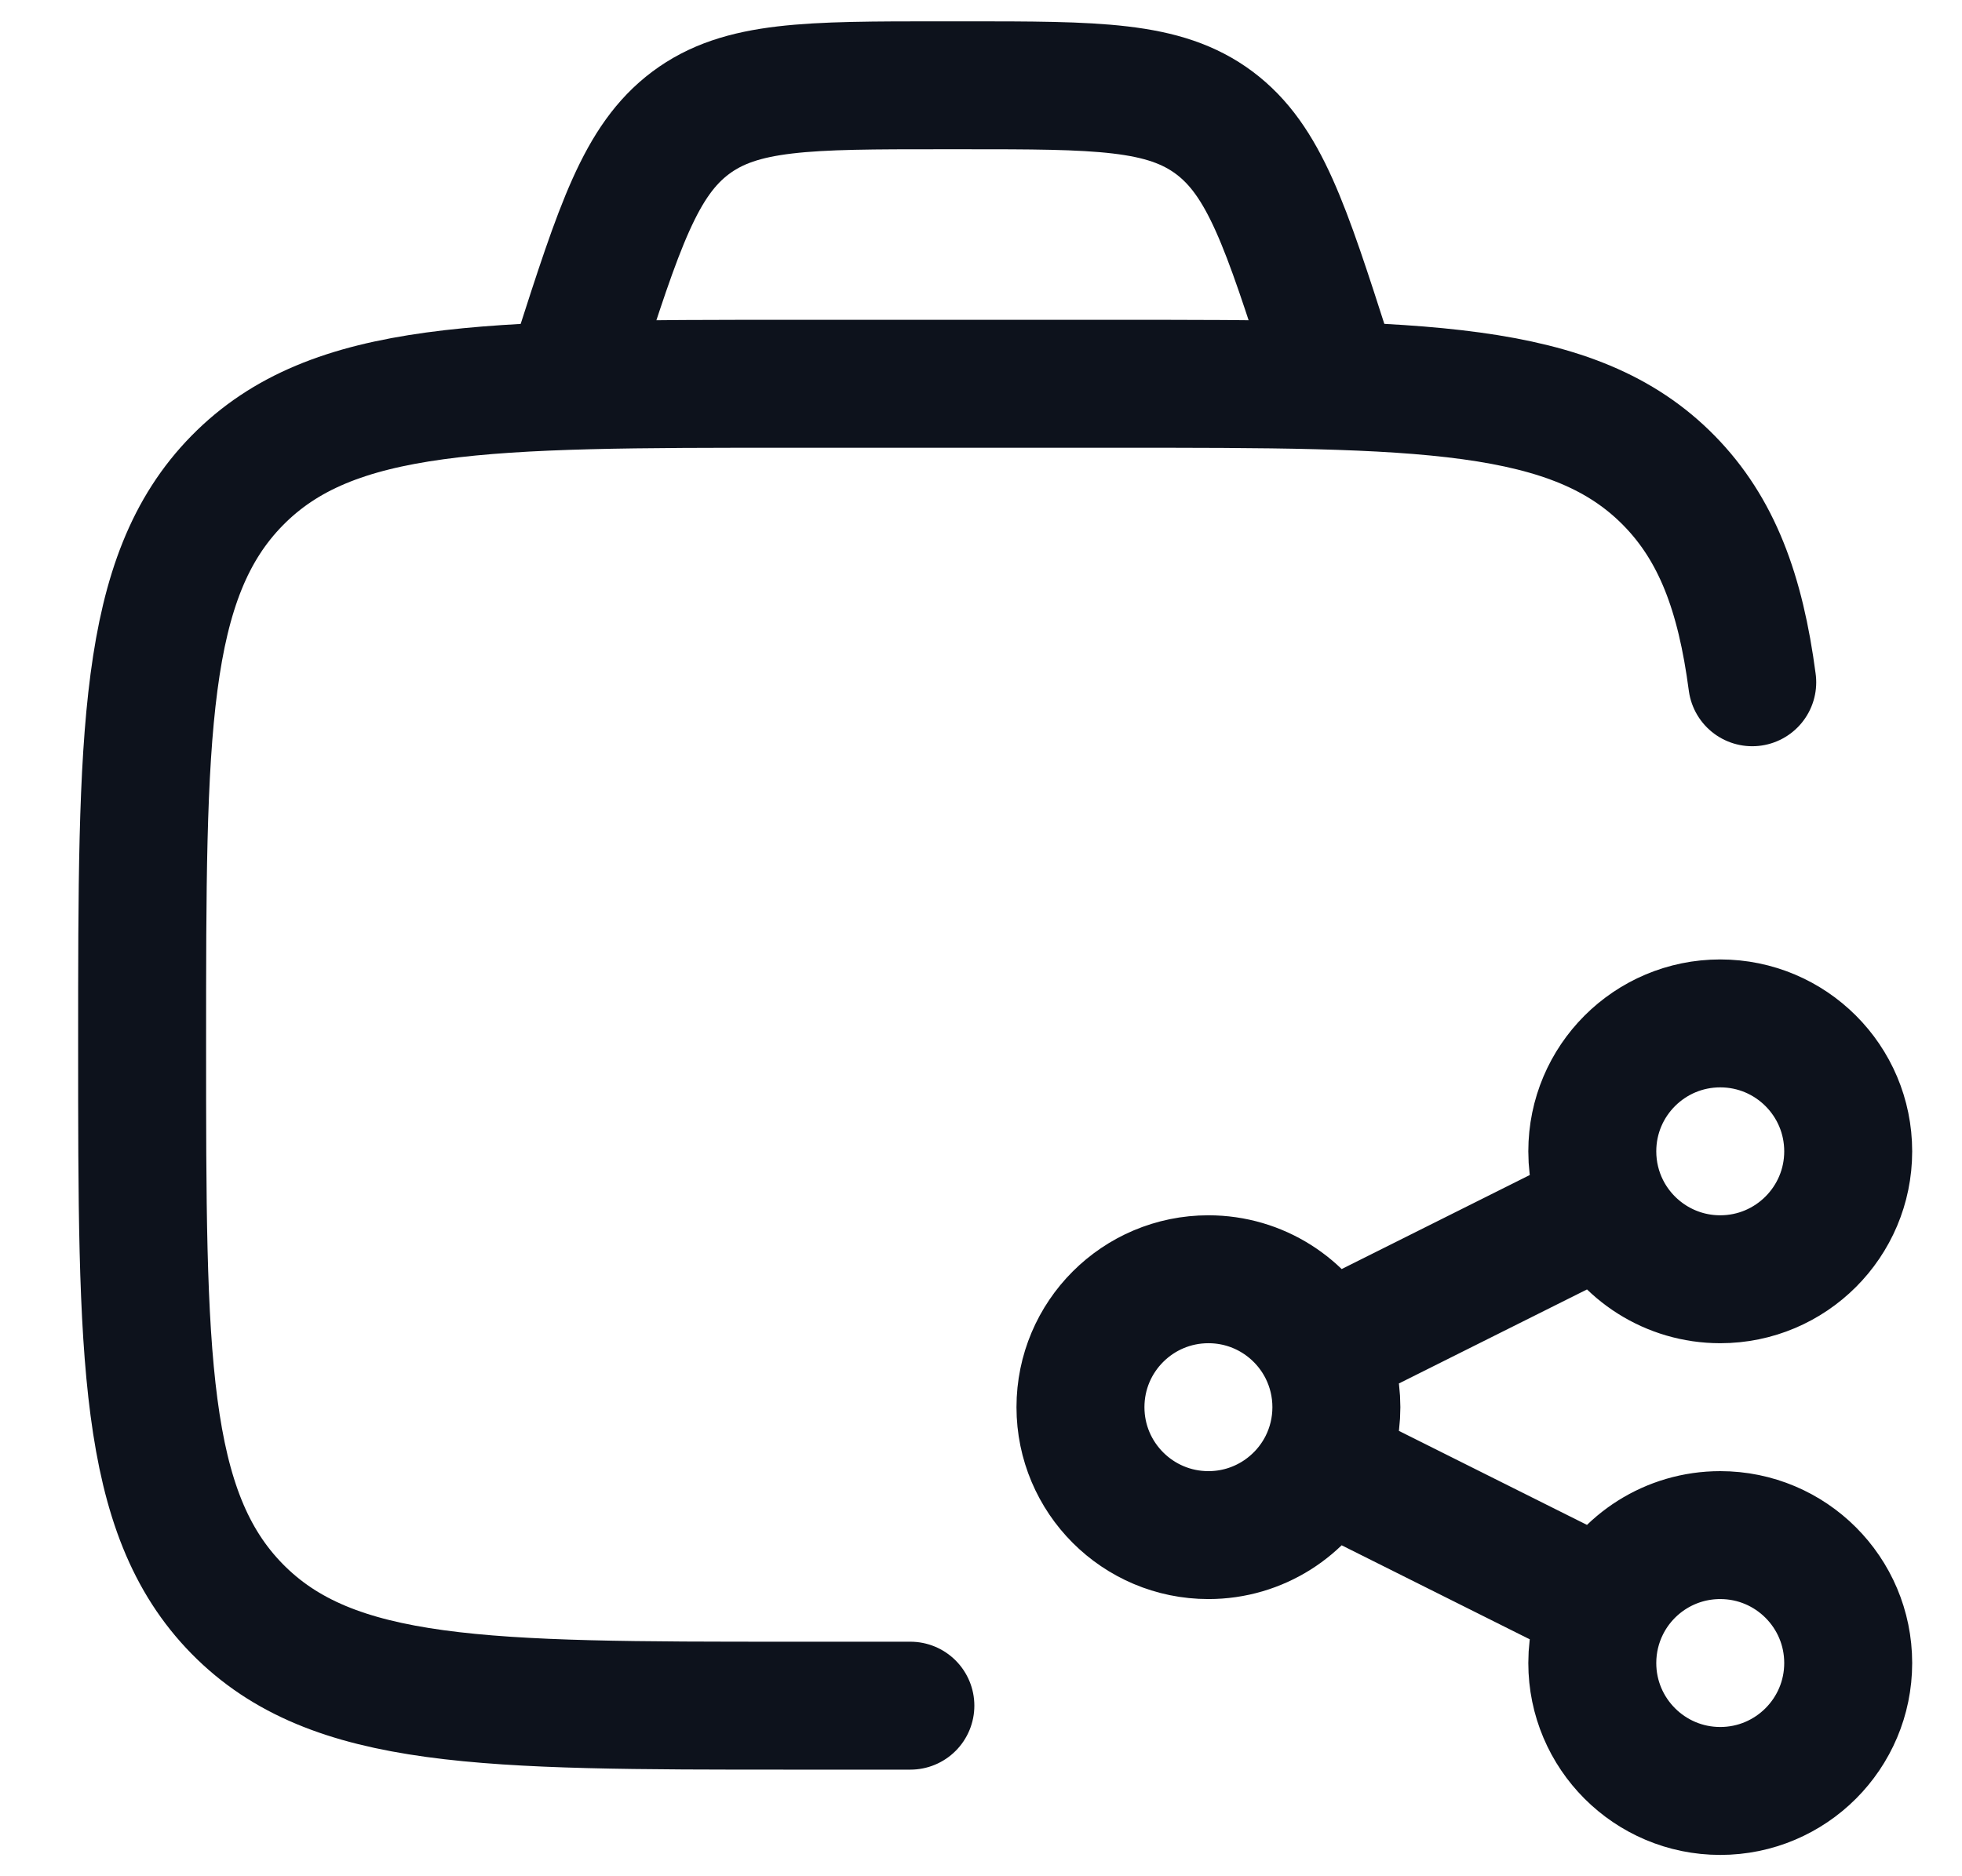
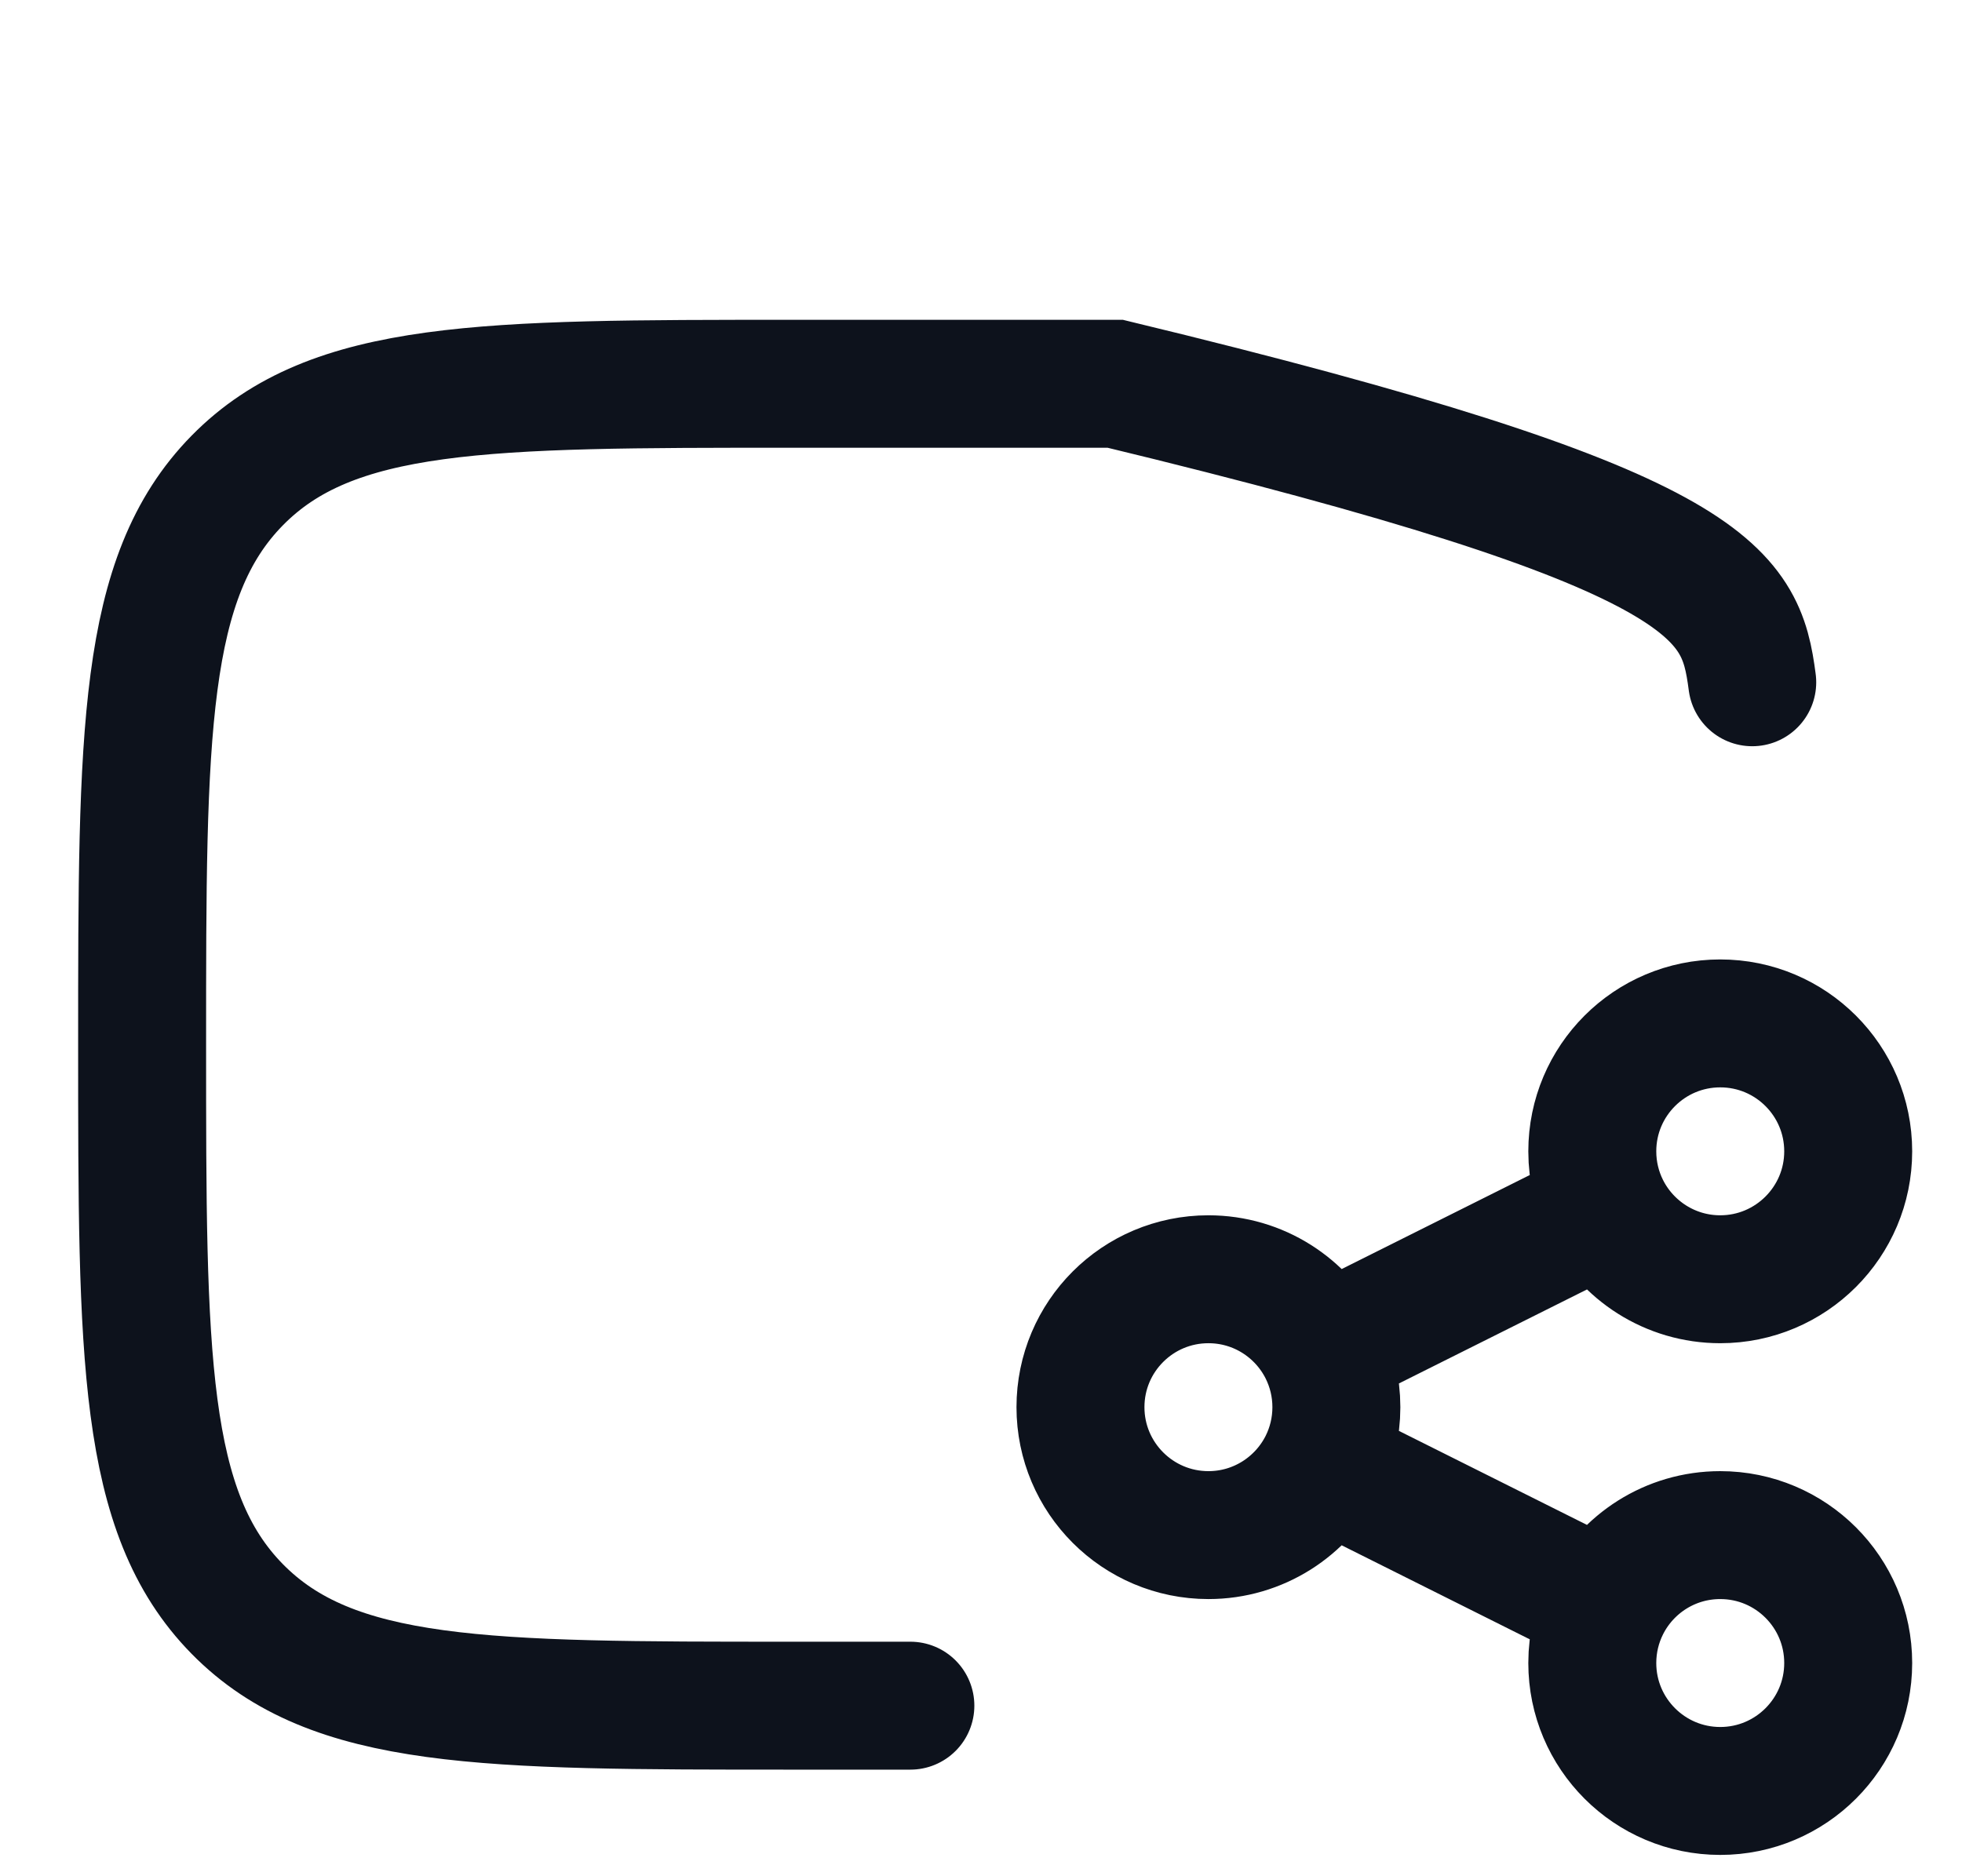
<svg xmlns="http://www.w3.org/2000/svg" width="23" height="22" viewBox="0 0 23 22" fill="none">
  <g id="elements">
-     <path id="Rectangle 17745" d="M10.672 20H9.271C5.686 20 3.894 20 2.78 18.865C1.666 17.73 1.666 15.903 1.666 12.25C1.666 8.597 1.666 6.77 2.78 5.635C3.894 4.5 5.686 4.5 9.271 4.5H13.074C16.66 4.5 18.452 4.5 19.566 5.635C20.123 6.203 20.402 6.944 20.541 8" stroke="#0D121C" stroke-width="1.5" stroke-linecap="round" />
+     <path id="Rectangle 17745" d="M10.672 20H9.271C5.686 20 3.894 20 2.78 18.865C1.666 17.73 1.666 15.903 1.666 12.25C1.666 8.597 1.666 6.77 2.78 5.635C3.894 4.5 5.686 4.5 9.271 4.5H13.074C20.123 6.203 20.402 6.944 20.541 8" stroke="#0D121C" stroke-width="1.5" stroke-linecap="round" />
    <path id="Vector" d="M18.824 18.829C18.723 19.031 18.666 19.259 18.666 19.5C18.666 20.328 19.338 21 20.166 21C20.994 21 21.666 20.328 21.666 19.5C21.666 18.671 20.994 18 20.166 18C19.579 18 19.07 18.337 18.824 18.829ZM18.824 18.829L15.508 17.171M18.824 14.171C19.07 14.662 19.579 15 20.166 15C20.994 15 21.666 14.328 21.666 13.5C21.666 12.671 20.994 12 20.166 12C19.338 12 18.666 12.671 18.666 13.5C18.666 13.741 18.723 13.969 18.824 14.171ZM18.824 14.171L15.508 15.829M15.508 15.829C15.262 15.337 14.753 15 14.166 15C13.338 15 12.666 15.671 12.666 16.5C12.666 17.328 13.338 18 14.166 18C14.753 18 15.262 17.662 15.508 17.171M15.508 15.829C15.609 16.031 15.666 16.259 15.666 16.5C15.666 16.741 15.609 16.969 15.508 17.171" stroke="#0D121C" stroke-width="1.5" />
-     <path id="Rectangle 2224" d="M15.666 4.5L15.567 4.191C15.072 2.651 14.824 1.881 14.235 1.44C13.646 1 12.863 1 11.298 1H11.034C9.469 1 8.686 1 8.097 1.44C7.508 1.881 7.26 2.651 6.765 4.191L6.666 4.5" stroke="#0D121C" stroke-width="1.5" />
  </g>
</svg>